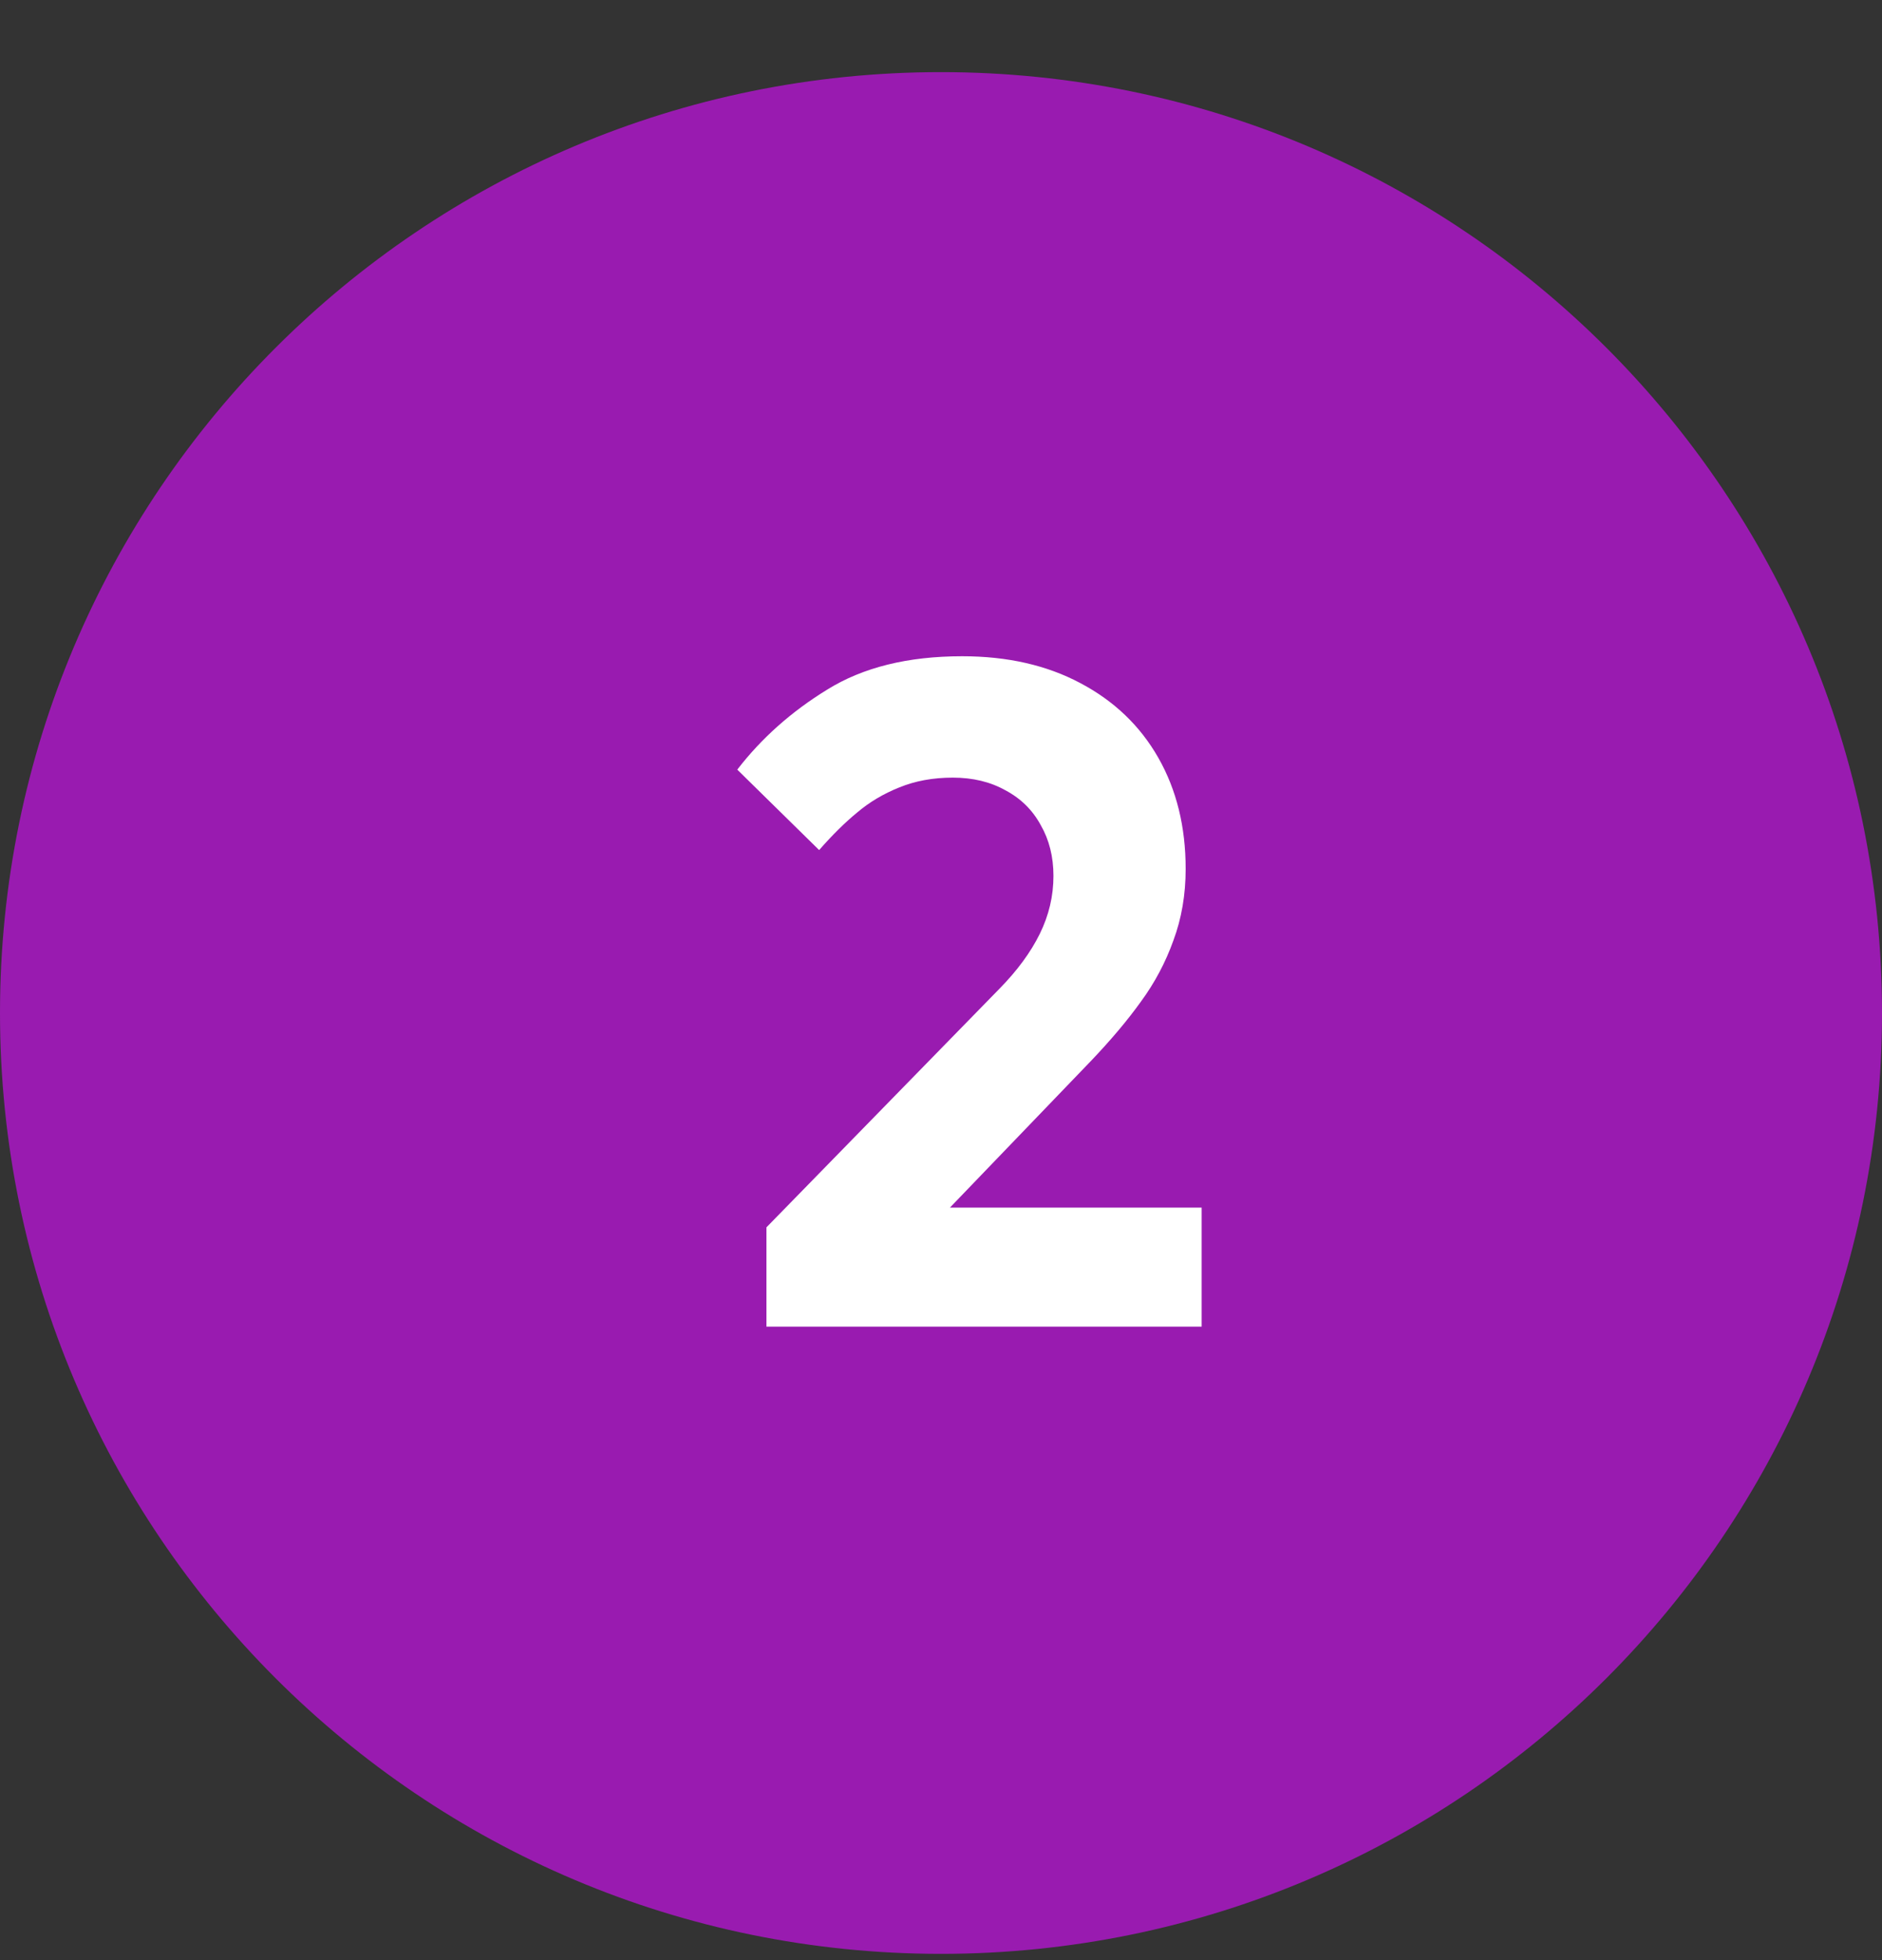
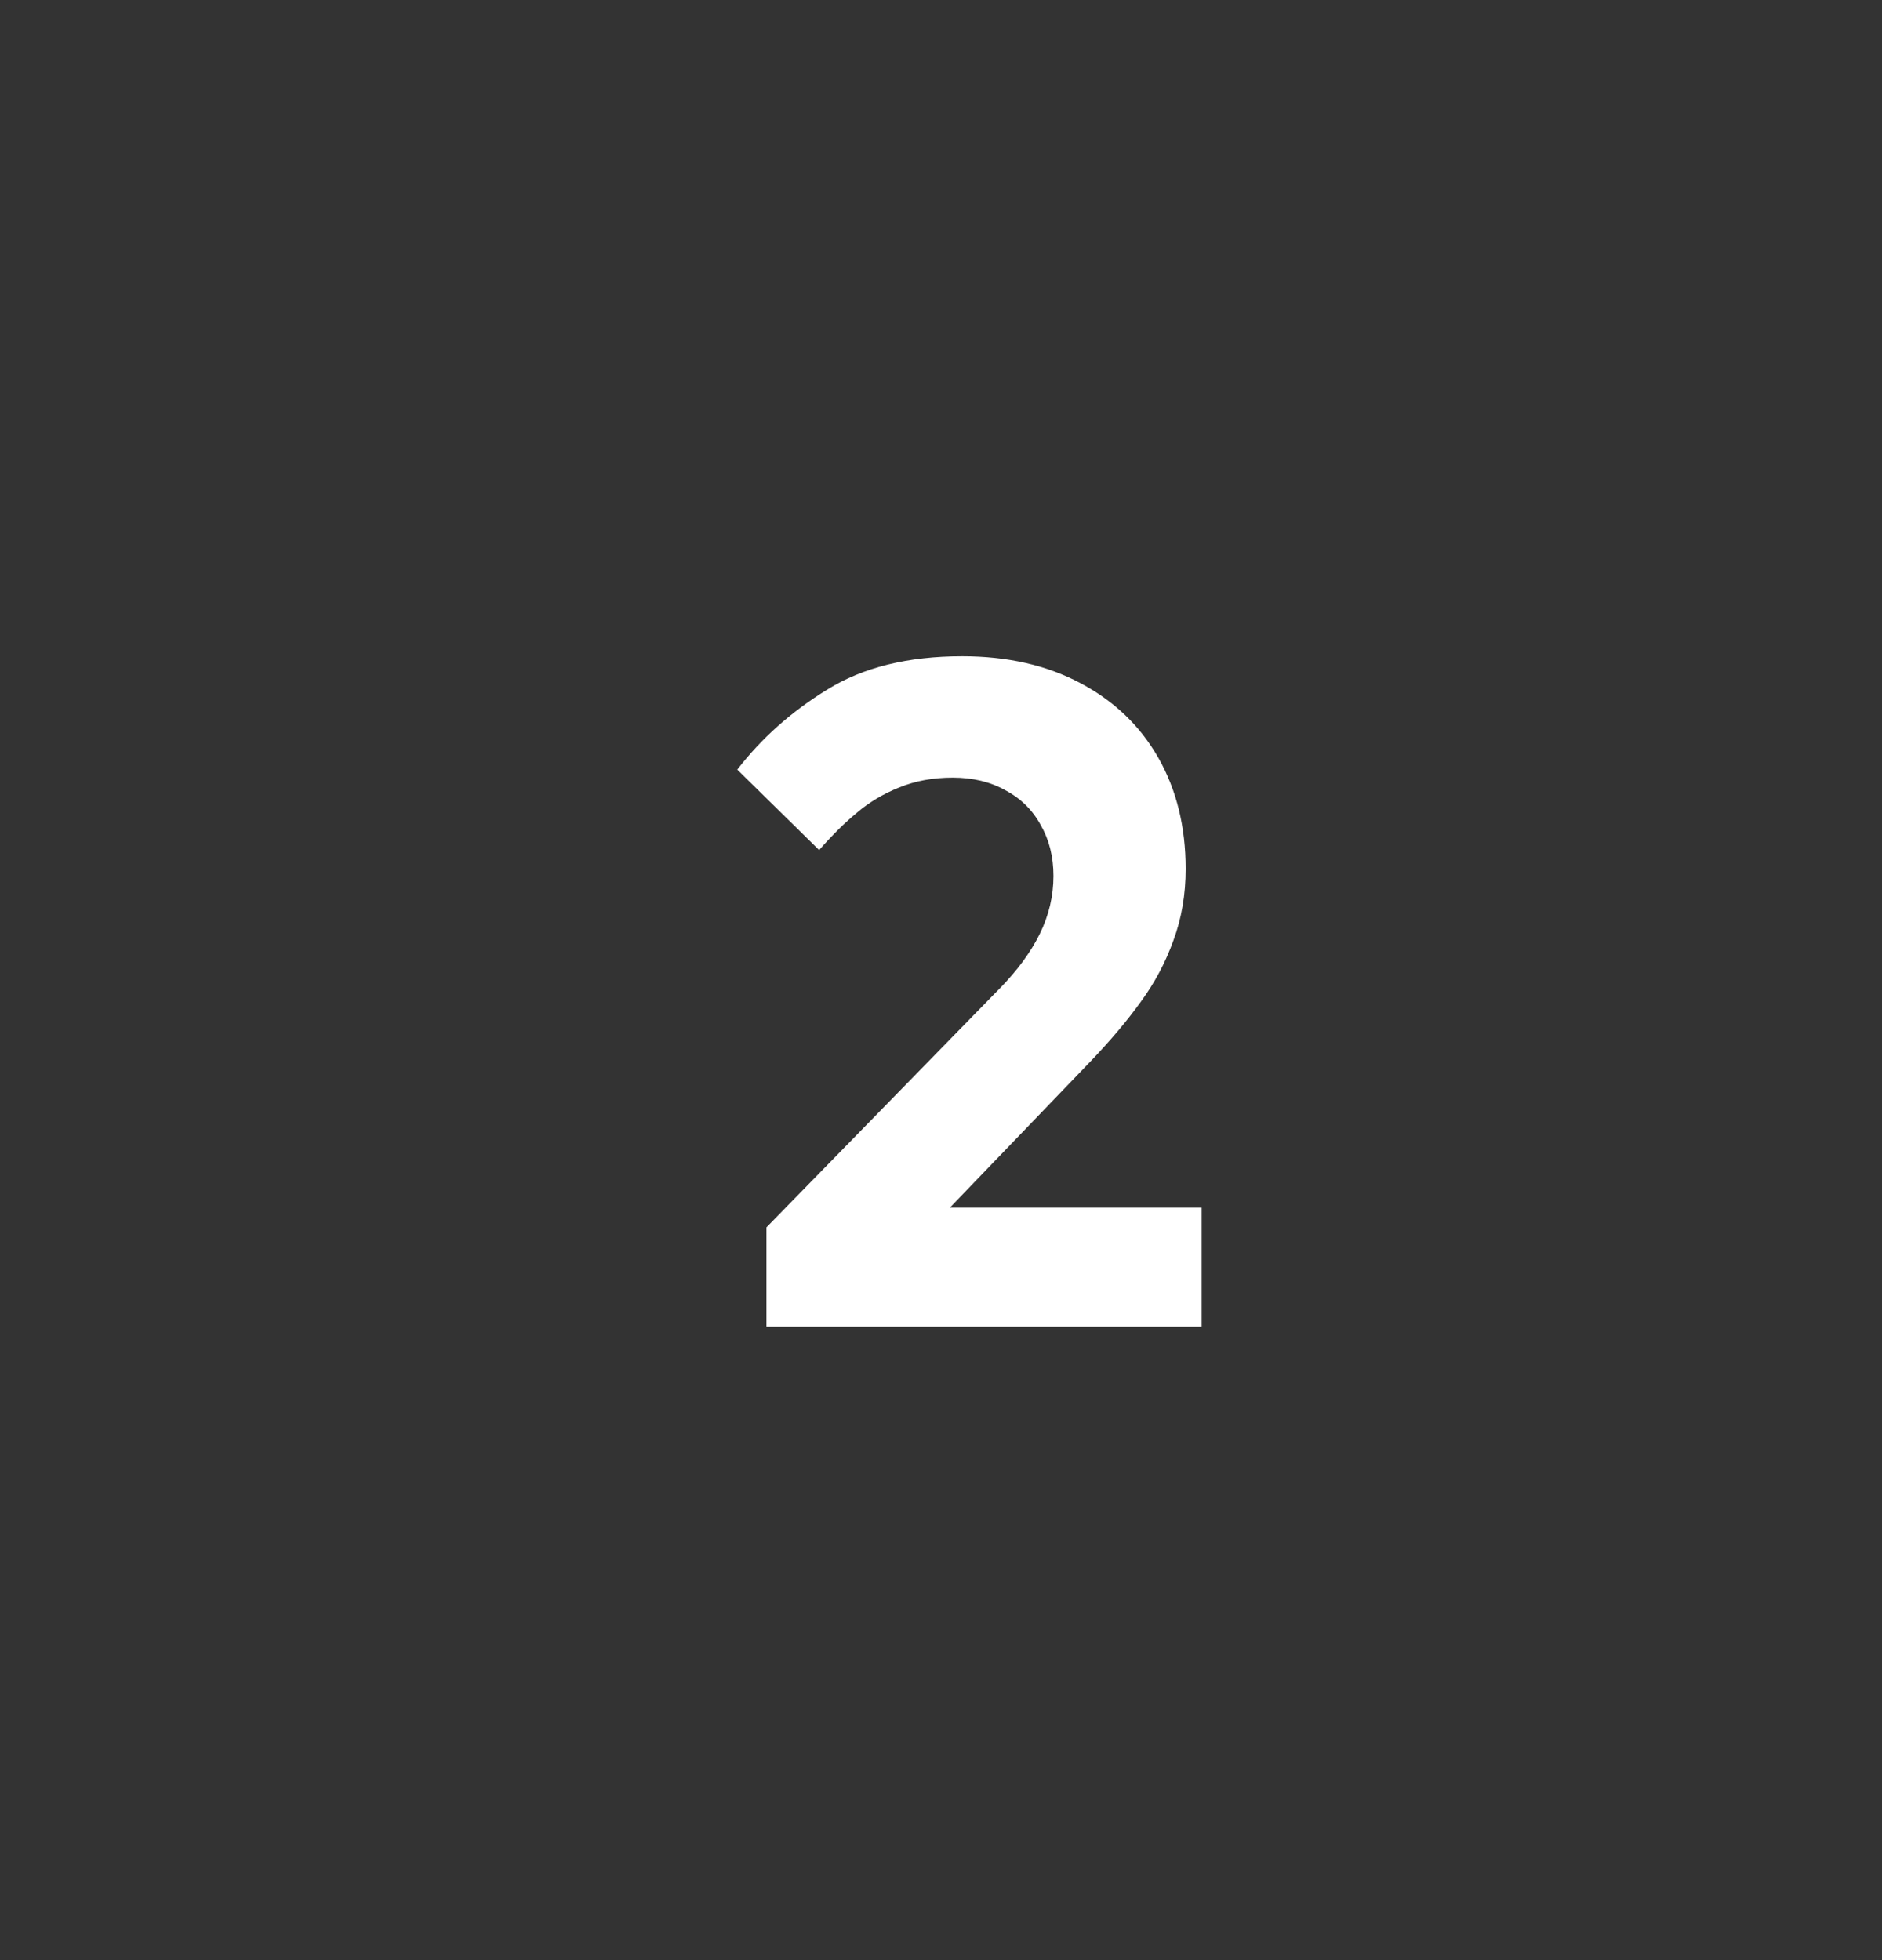
<svg xmlns="http://www.w3.org/2000/svg" width="24" height="25" viewBox="0 0 24 25" fill="none">
  <rect x="0" y="0" width="24" height="25" fill="#333333" stroke="none" />
-   <path d="M12 24.92C18.627 24.92 24 19.547 24 12.92C24 6.293 18.627 0.92 12 0.92C5.373 0.92 0 6.293 0 12.92C0 19.547 5.373 24.92 12 24.92Z" fill="#991BB0" />
  <path d="M9.774 16.92V15.654L12.744 12.612C12.972 12.38 13.144 12.146 13.26 11.91C13.376 11.674 13.434 11.428 13.434 11.172C13.434 10.928 13.38 10.712 13.272 10.524C13.168 10.332 13.018 10.184 12.822 10.08C12.63 9.972 12.406 9.918 12.15 9.918C11.898 9.918 11.67 9.96 11.466 10.044C11.266 10.124 11.088 10.23 10.932 10.362C10.776 10.49 10.614 10.65 10.446 10.842L9.402 9.816C9.71 9.416 10.092 9.076 10.548 8.796C11.004 8.512 11.578 8.37 12.27 8.37C12.846 8.37 13.348 8.484 13.776 8.712C14.208 8.94 14.54 9.258 14.772 9.666C15.004 10.074 15.12 10.546 15.12 11.082C15.12 11.41 15.068 11.714 14.964 11.994C14.864 12.274 14.726 12.534 14.55 12.774C14.378 13.014 14.164 13.268 13.908 13.536L12.114 15.402H15.324V16.92H9.774Z" fill="white" />
</svg>